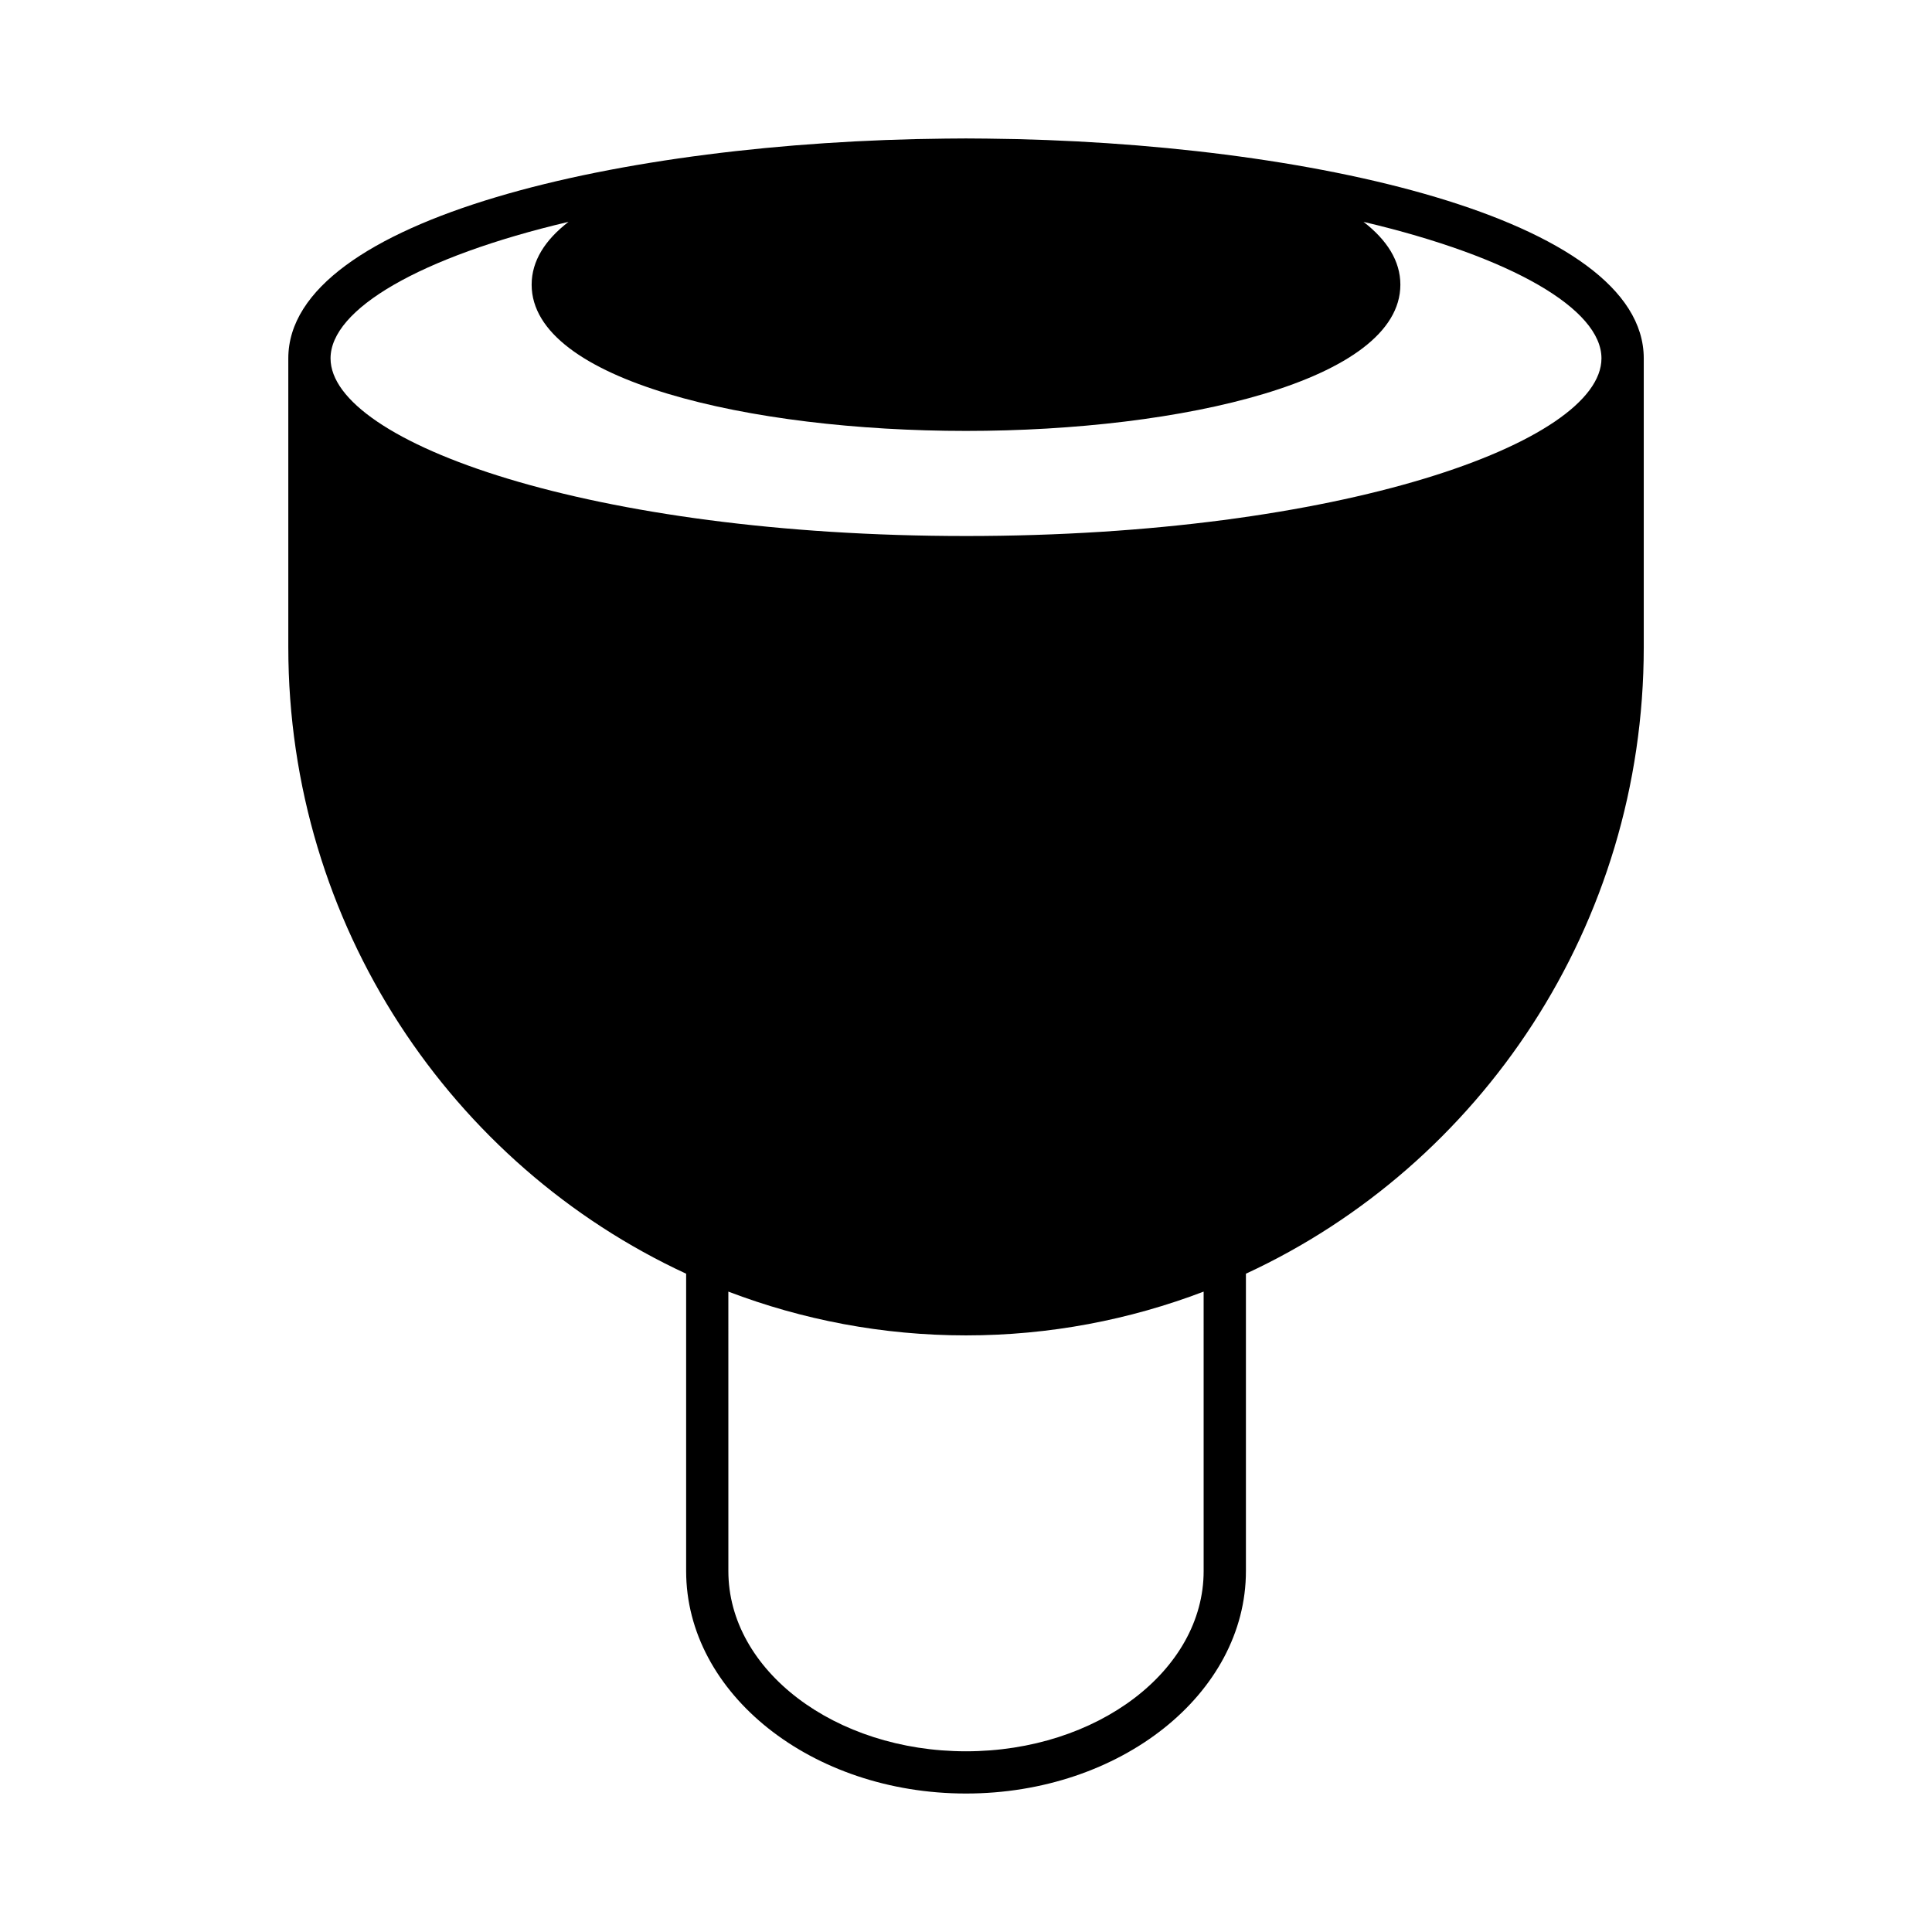
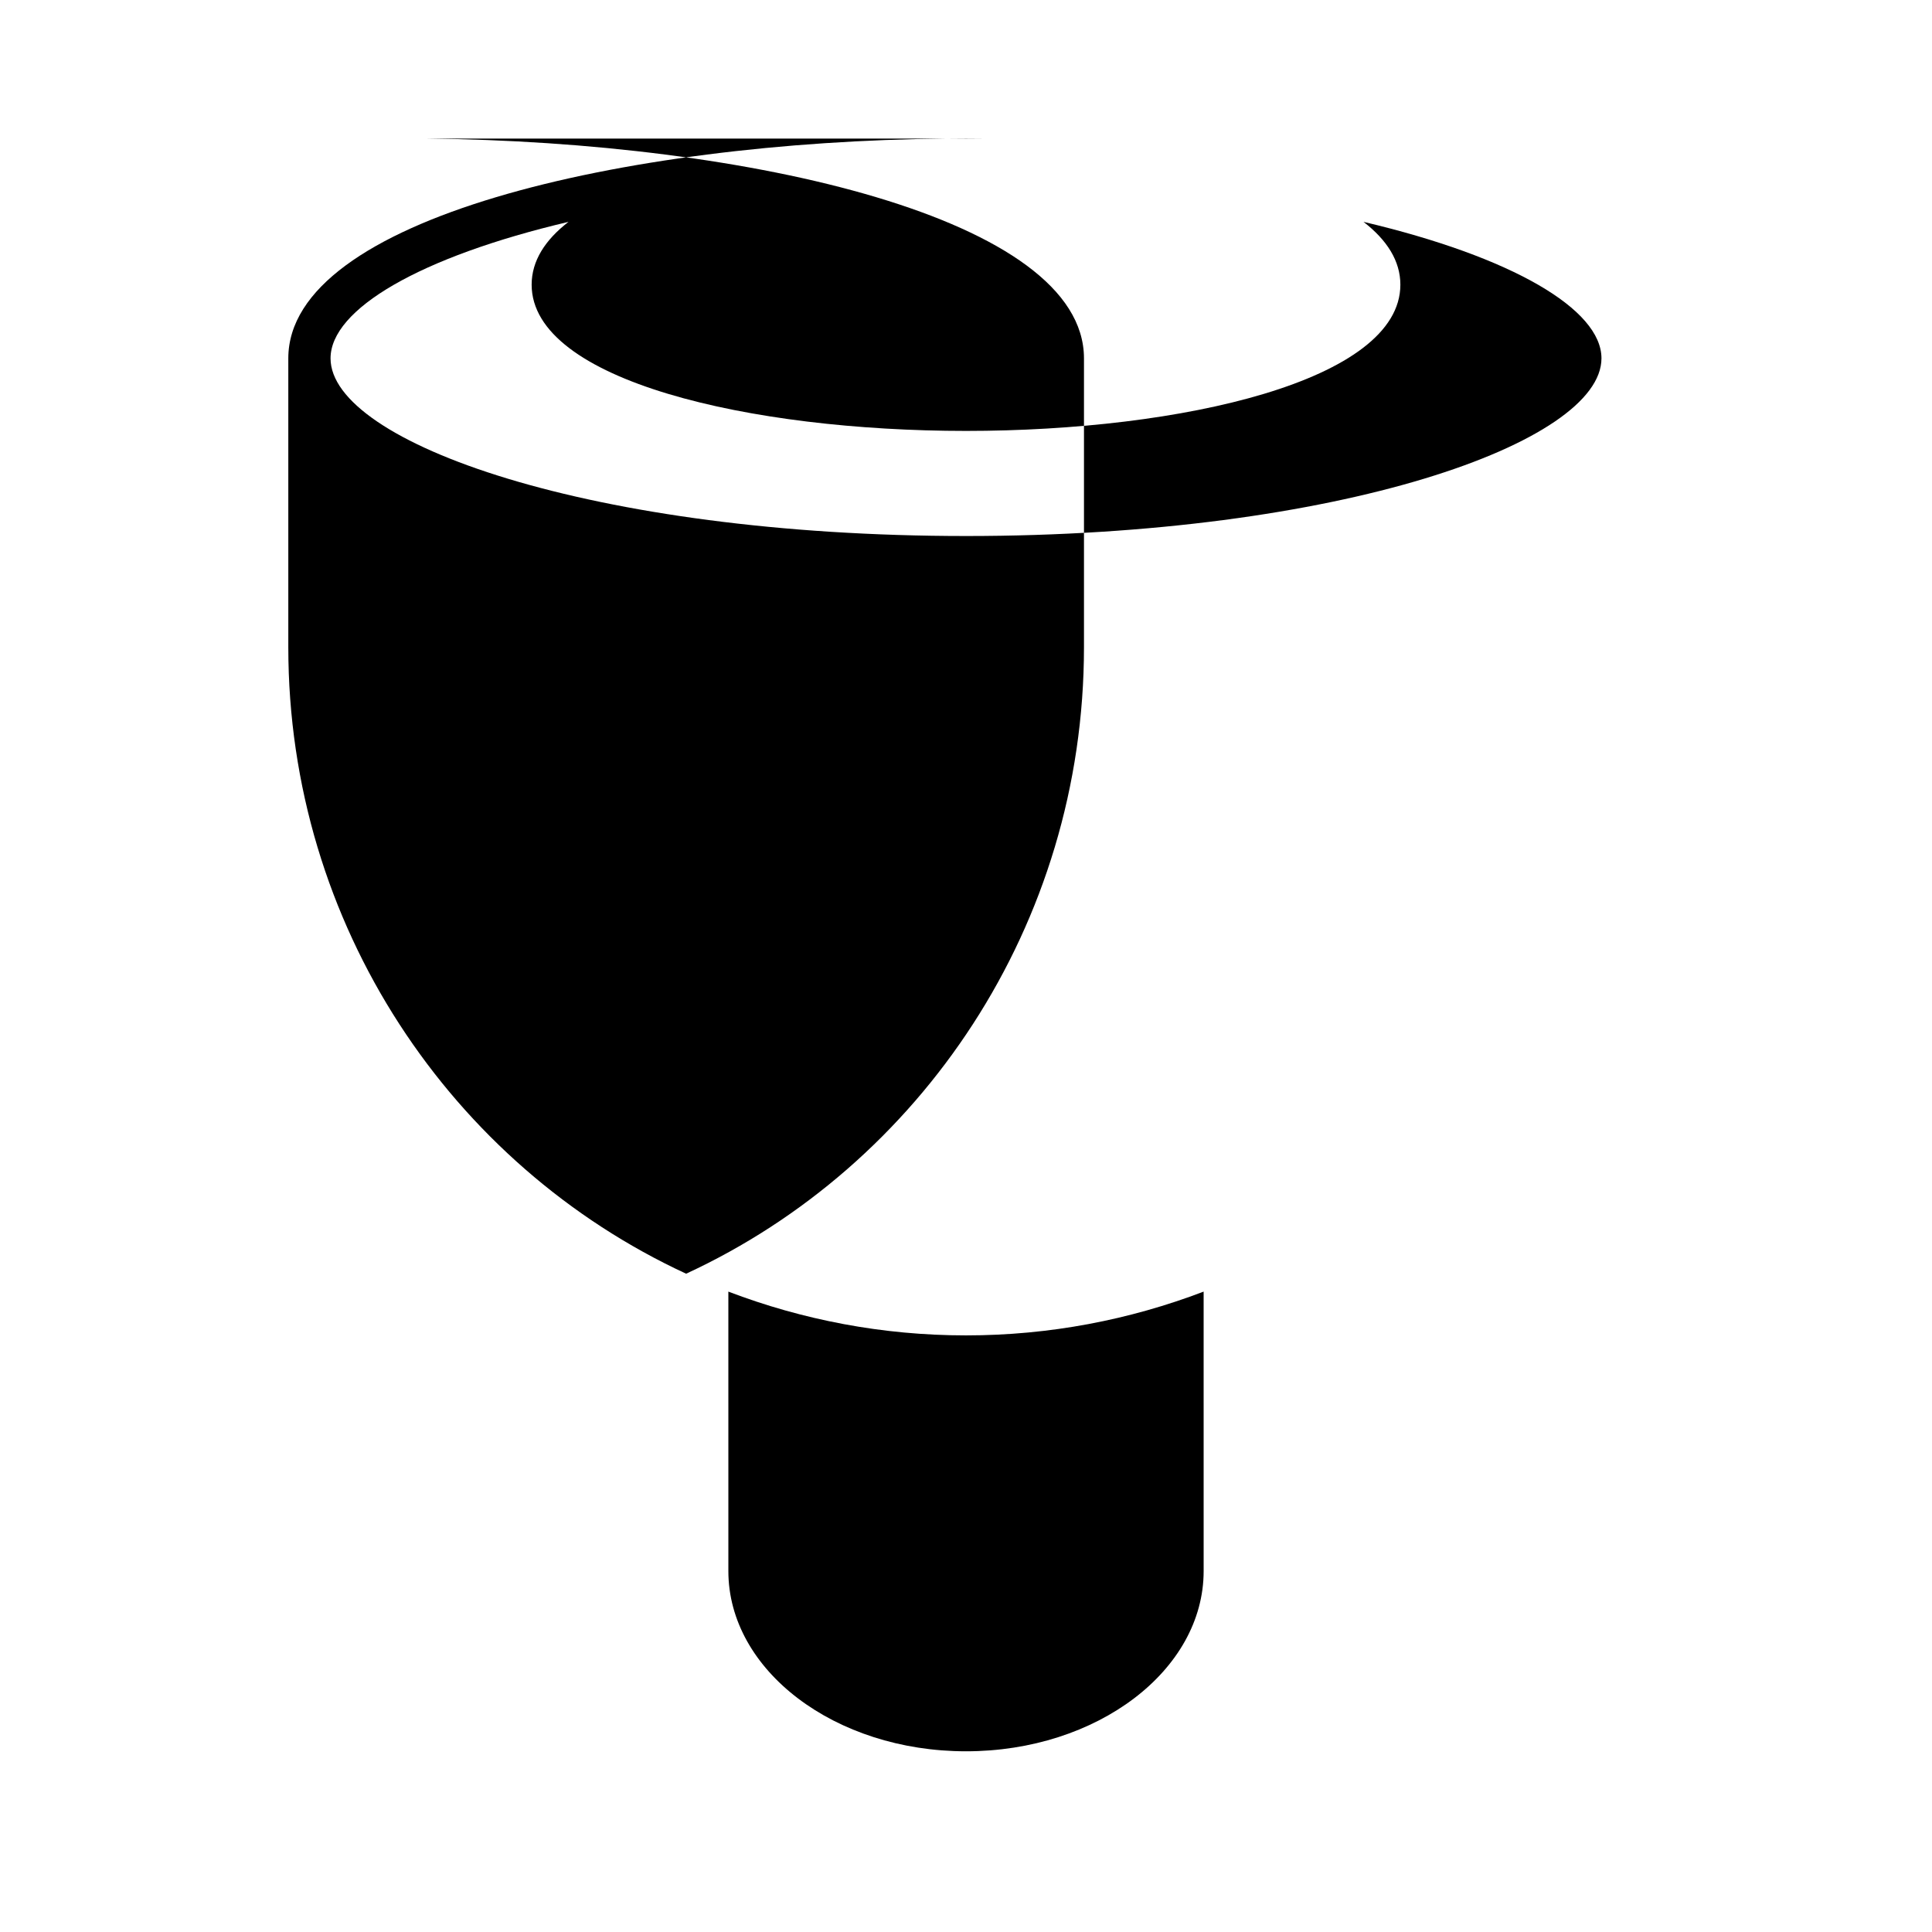
<svg xmlns="http://www.w3.org/2000/svg" fill="#000000" width="800px" height="800px" version="1.1" viewBox="144 144 512 512">
-   <path d="m405.38 180.73c-1.793-0.027-3.59-0.039-5.383-0.039-1.793 0-3.59 0.012-5.383 0.039-85.453 0.82-174.21 21.164-174.21 58.238v76.527c0 73.719 43.312 137.31 105.43 166.05v78.801c0 32.512 33.273 58.957 74.172 58.957 40.898 0 74.176-26.449 74.176-58.957v-78.801c62.113-28.73 105.43-92.328 105.43-166.05v-76.527c0-37.074-88.766-57.414-174.22-58.238zm57.598 379.62c0 26.336-28.25 47.762-62.977 47.762s-62.977-21.426-62.977-47.762l-0.004-74.059c19.609 7.481 40.824 11.602 62.977 11.602s43.367-4.121 62.977-11.602zm-62.98-274.3c-99.242 0-168.4-24.812-168.4-47.082 0-13.012 23.641-26.883 63.066-36.176-6.215 4.797-9.773 10.352-9.773 16.652 0 25.441 57.91 38.754 115.11 38.754s115.11-13.312 115.11-38.754c0-6.301-3.562-11.855-9.773-16.652 39.426 9.293 63.066 23.164 63.066 36.172-0.004 22.273-69.168 47.086-168.41 47.086z" />
+   <path d="m405.38 180.73c-1.793-0.027-3.59-0.039-5.383-0.039-1.793 0-3.59 0.012-5.383 0.039-85.453 0.82-174.21 21.164-174.21 58.238v76.527c0 73.719 43.312 137.31 105.43 166.05v78.801v-78.801c62.113-28.73 105.43-92.328 105.43-166.05v-76.527c0-37.074-88.766-57.414-174.22-58.238zm57.598 379.62c0 26.336-28.25 47.762-62.977 47.762s-62.977-21.426-62.977-47.762l-0.004-74.059c19.609 7.481 40.824 11.602 62.977 11.602s43.367-4.121 62.977-11.602zm-62.98-274.3c-99.242 0-168.4-24.812-168.4-47.082 0-13.012 23.641-26.883 63.066-36.176-6.215 4.797-9.773 10.352-9.773 16.652 0 25.441 57.91 38.754 115.11 38.754s115.11-13.312 115.11-38.754c0-6.301-3.562-11.855-9.773-16.652 39.426 9.293 63.066 23.164 63.066 36.172-0.004 22.273-69.168 47.086-168.41 47.086z" />
</svg>